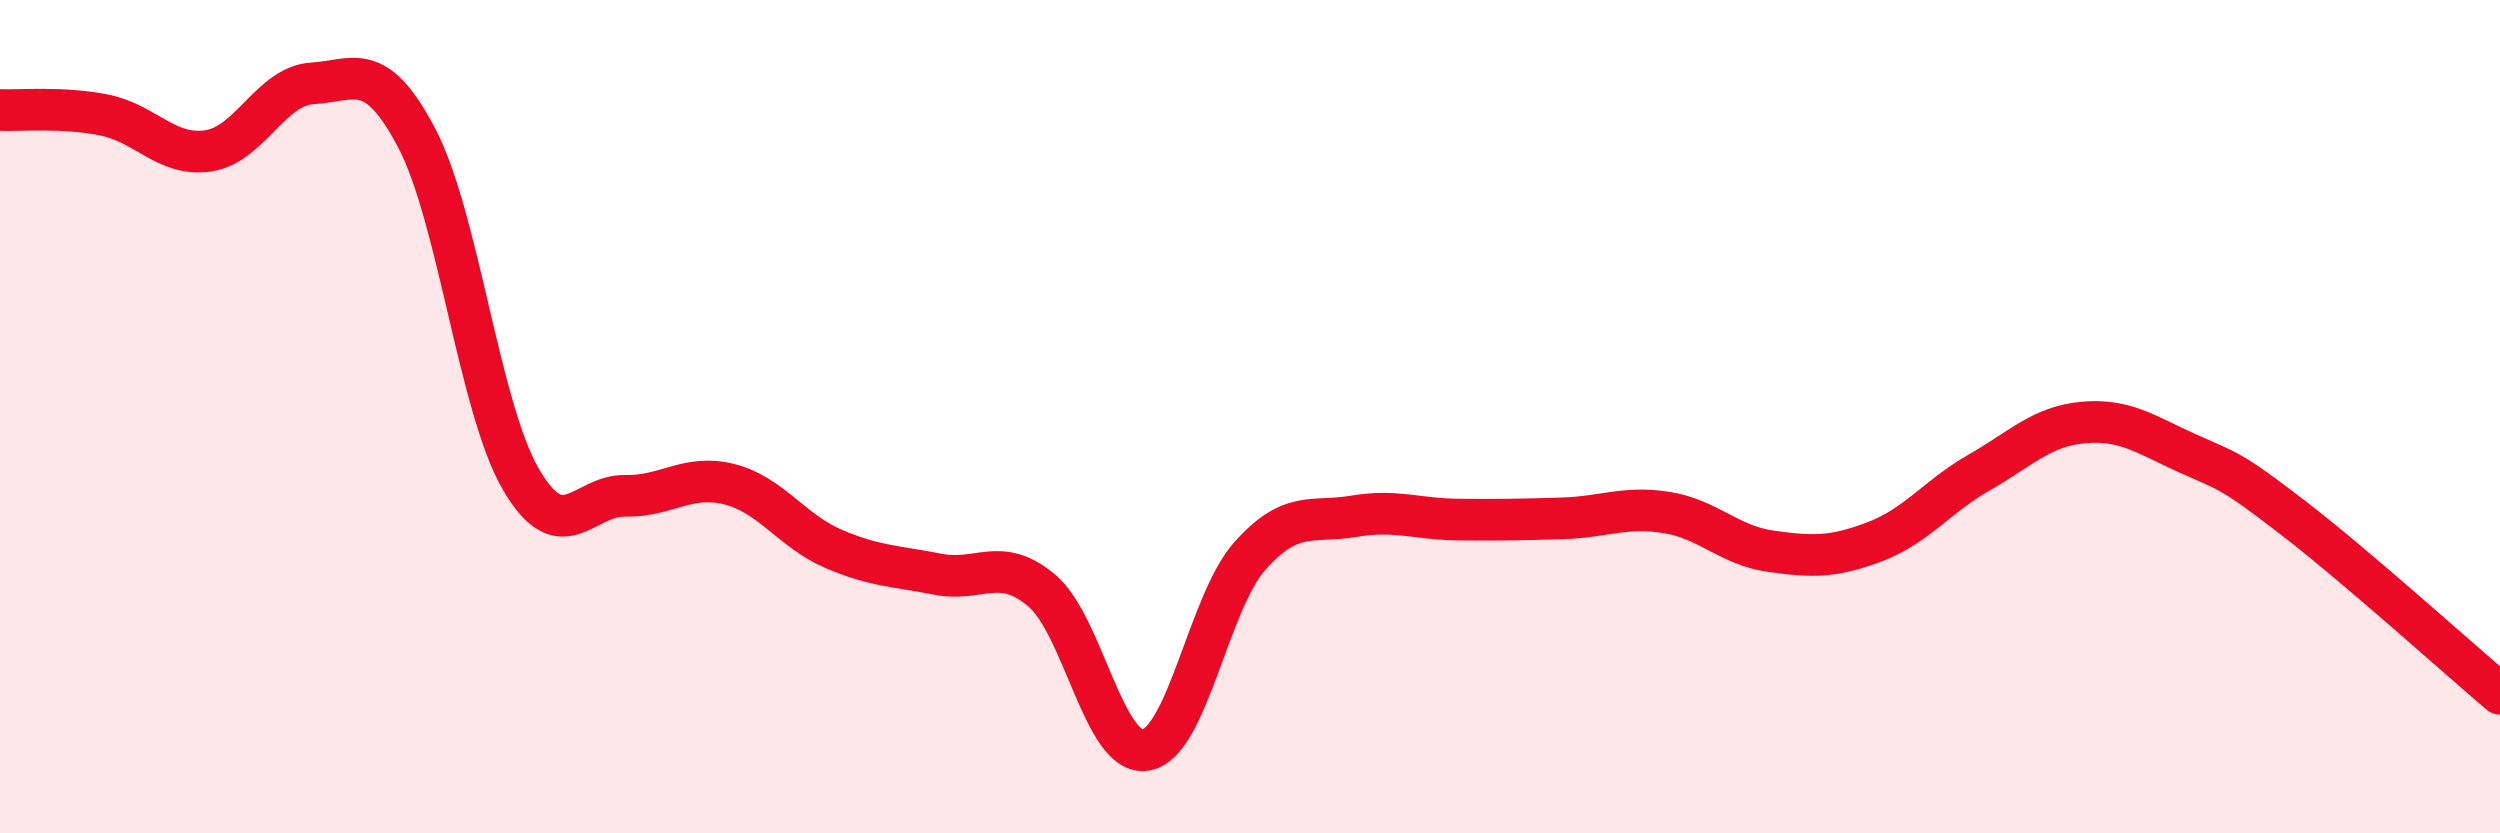
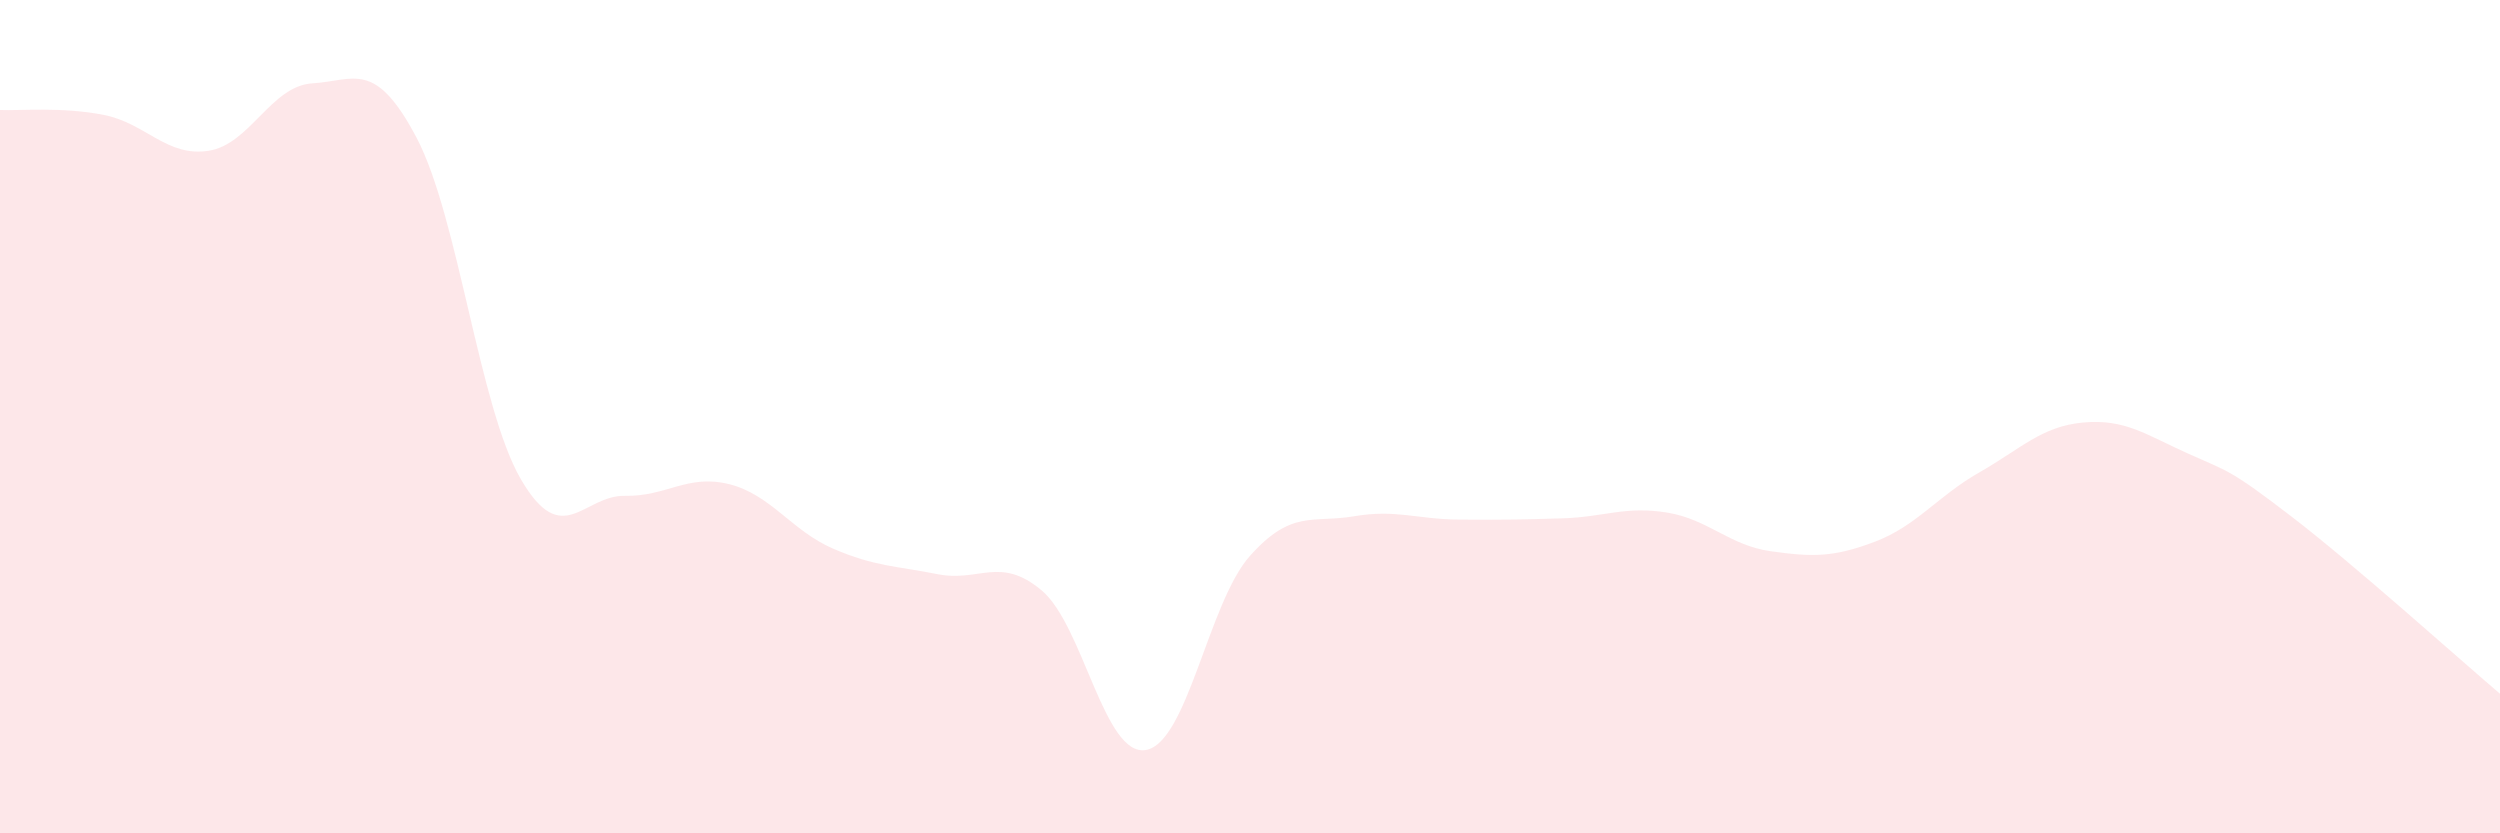
<svg xmlns="http://www.w3.org/2000/svg" width="60" height="20" viewBox="0 0 60 20">
  <path d="M 0,2.64 C 0.5,2.66 1.5,2.56 2.5,2.76 C 3.5,2.96 4,3.77 5,3.62 C 6,3.47 6.5,2.06 7.5,2 C 8.5,1.94 9,1.41 10,3.31 C 11,5.21 11.5,9.78 12.5,11.5 C 13.5,13.22 14,11.88 15,11.9 C 16,11.92 16.5,11.37 17.5,11.62 C 18.5,11.87 19,12.74 20,13.17 C 21,13.6 21.5,13.58 22.5,13.78 C 23.5,13.98 24,13.33 25,14.17 C 26,15.01 26.5,18.17 27.5,18 C 28.5,17.83 29,14.46 30,13.34 C 31,12.22 31.5,12.56 32.5,12.39 C 33.5,12.22 34,12.46 35,12.47 C 36,12.48 36.5,12.47 37.5,12.44 C 38.5,12.41 39,12.14 40,12.3 C 41,12.46 41.5,13.09 42.5,13.23 C 43.5,13.37 44,13.38 45,13 C 46,12.62 46.5,11.91 47.5,11.34 C 48.5,10.77 49,10.23 50,10.14 C 51,10.05 51.5,10.43 52.5,10.88 C 53.5,11.33 53.5,11.25 55,12.4 C 56.5,13.55 59,15.8 60,16.65L60 20L0 20Z" fill="#EB0A25" opacity="0.1" stroke-linecap="round" stroke-linejoin="round" />
-   <path d="M 0,2.64 C 0.5,2.66 1.5,2.56 2.5,2.76 C 3.5,2.96 4,3.77 5,3.62 C 6,3.47 6.5,2.06 7.5,2 C 8.5,1.94 9,1.41 10,3.31 C 11,5.21 11.5,9.78 12.5,11.5 C 13.5,13.22 14,11.88 15,11.9 C 16,11.92 16.5,11.37 17.5,11.62 C 18.5,11.87 19,12.74 20,13.17 C 21,13.6 21.5,13.58 22.5,13.78 C 23.5,13.98 24,13.33 25,14.17 C 26,15.01 26.5,18.17 27.5,18 C 28.5,17.83 29,14.46 30,13.34 C 31,12.22 31.5,12.56 32.5,12.39 C 33.5,12.22 34,12.46 35,12.47 C 36,12.48 36.5,12.47 37.5,12.44 C 38.5,12.41 39,12.14 40,12.3 C 41,12.46 41.5,13.09 42.5,13.23 C 43.5,13.37 44,13.38 45,13 C 46,12.62 46.5,11.91 47.5,11.34 C 48.5,10.77 49,10.23 50,10.14 C 51,10.05 51.5,10.43 52.5,10.88 C 53.5,11.33 53.5,11.25 55,12.4 C 56.5,13.55 59,15.8 60,16.65" stroke="#EB0A25" stroke-width="1" fill="none" stroke-linecap="round" stroke-linejoin="round" />
</svg>